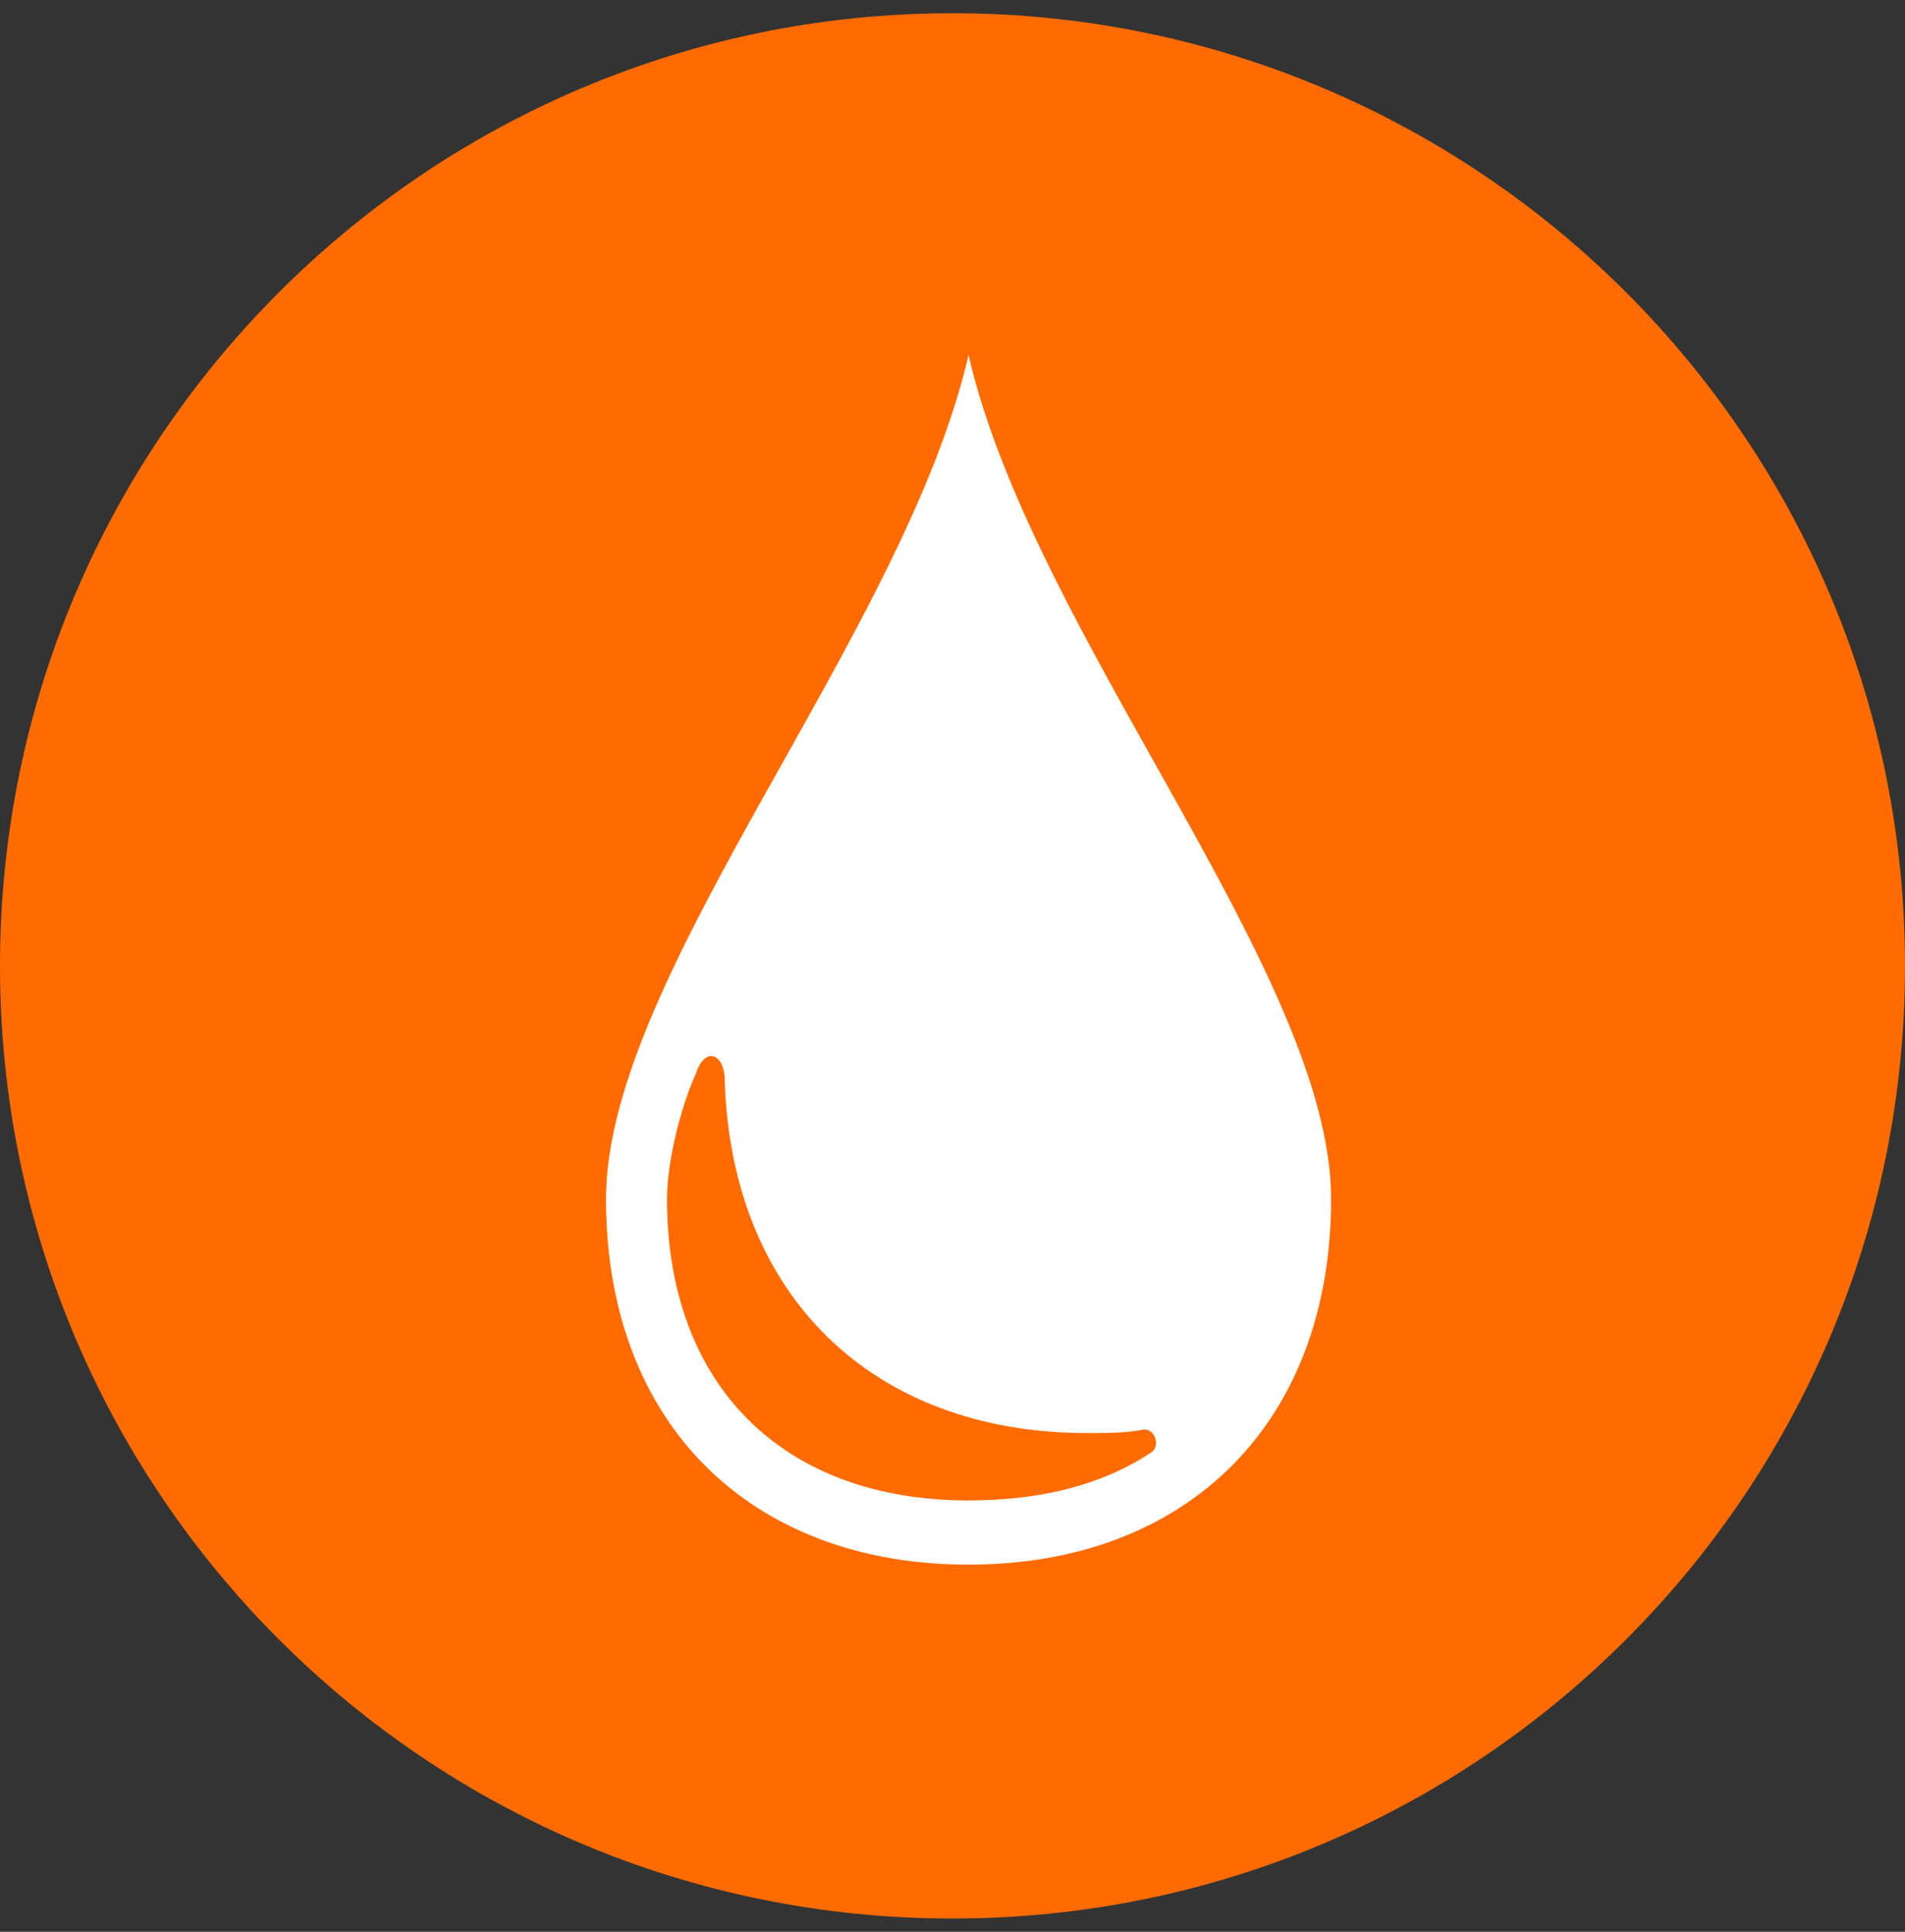
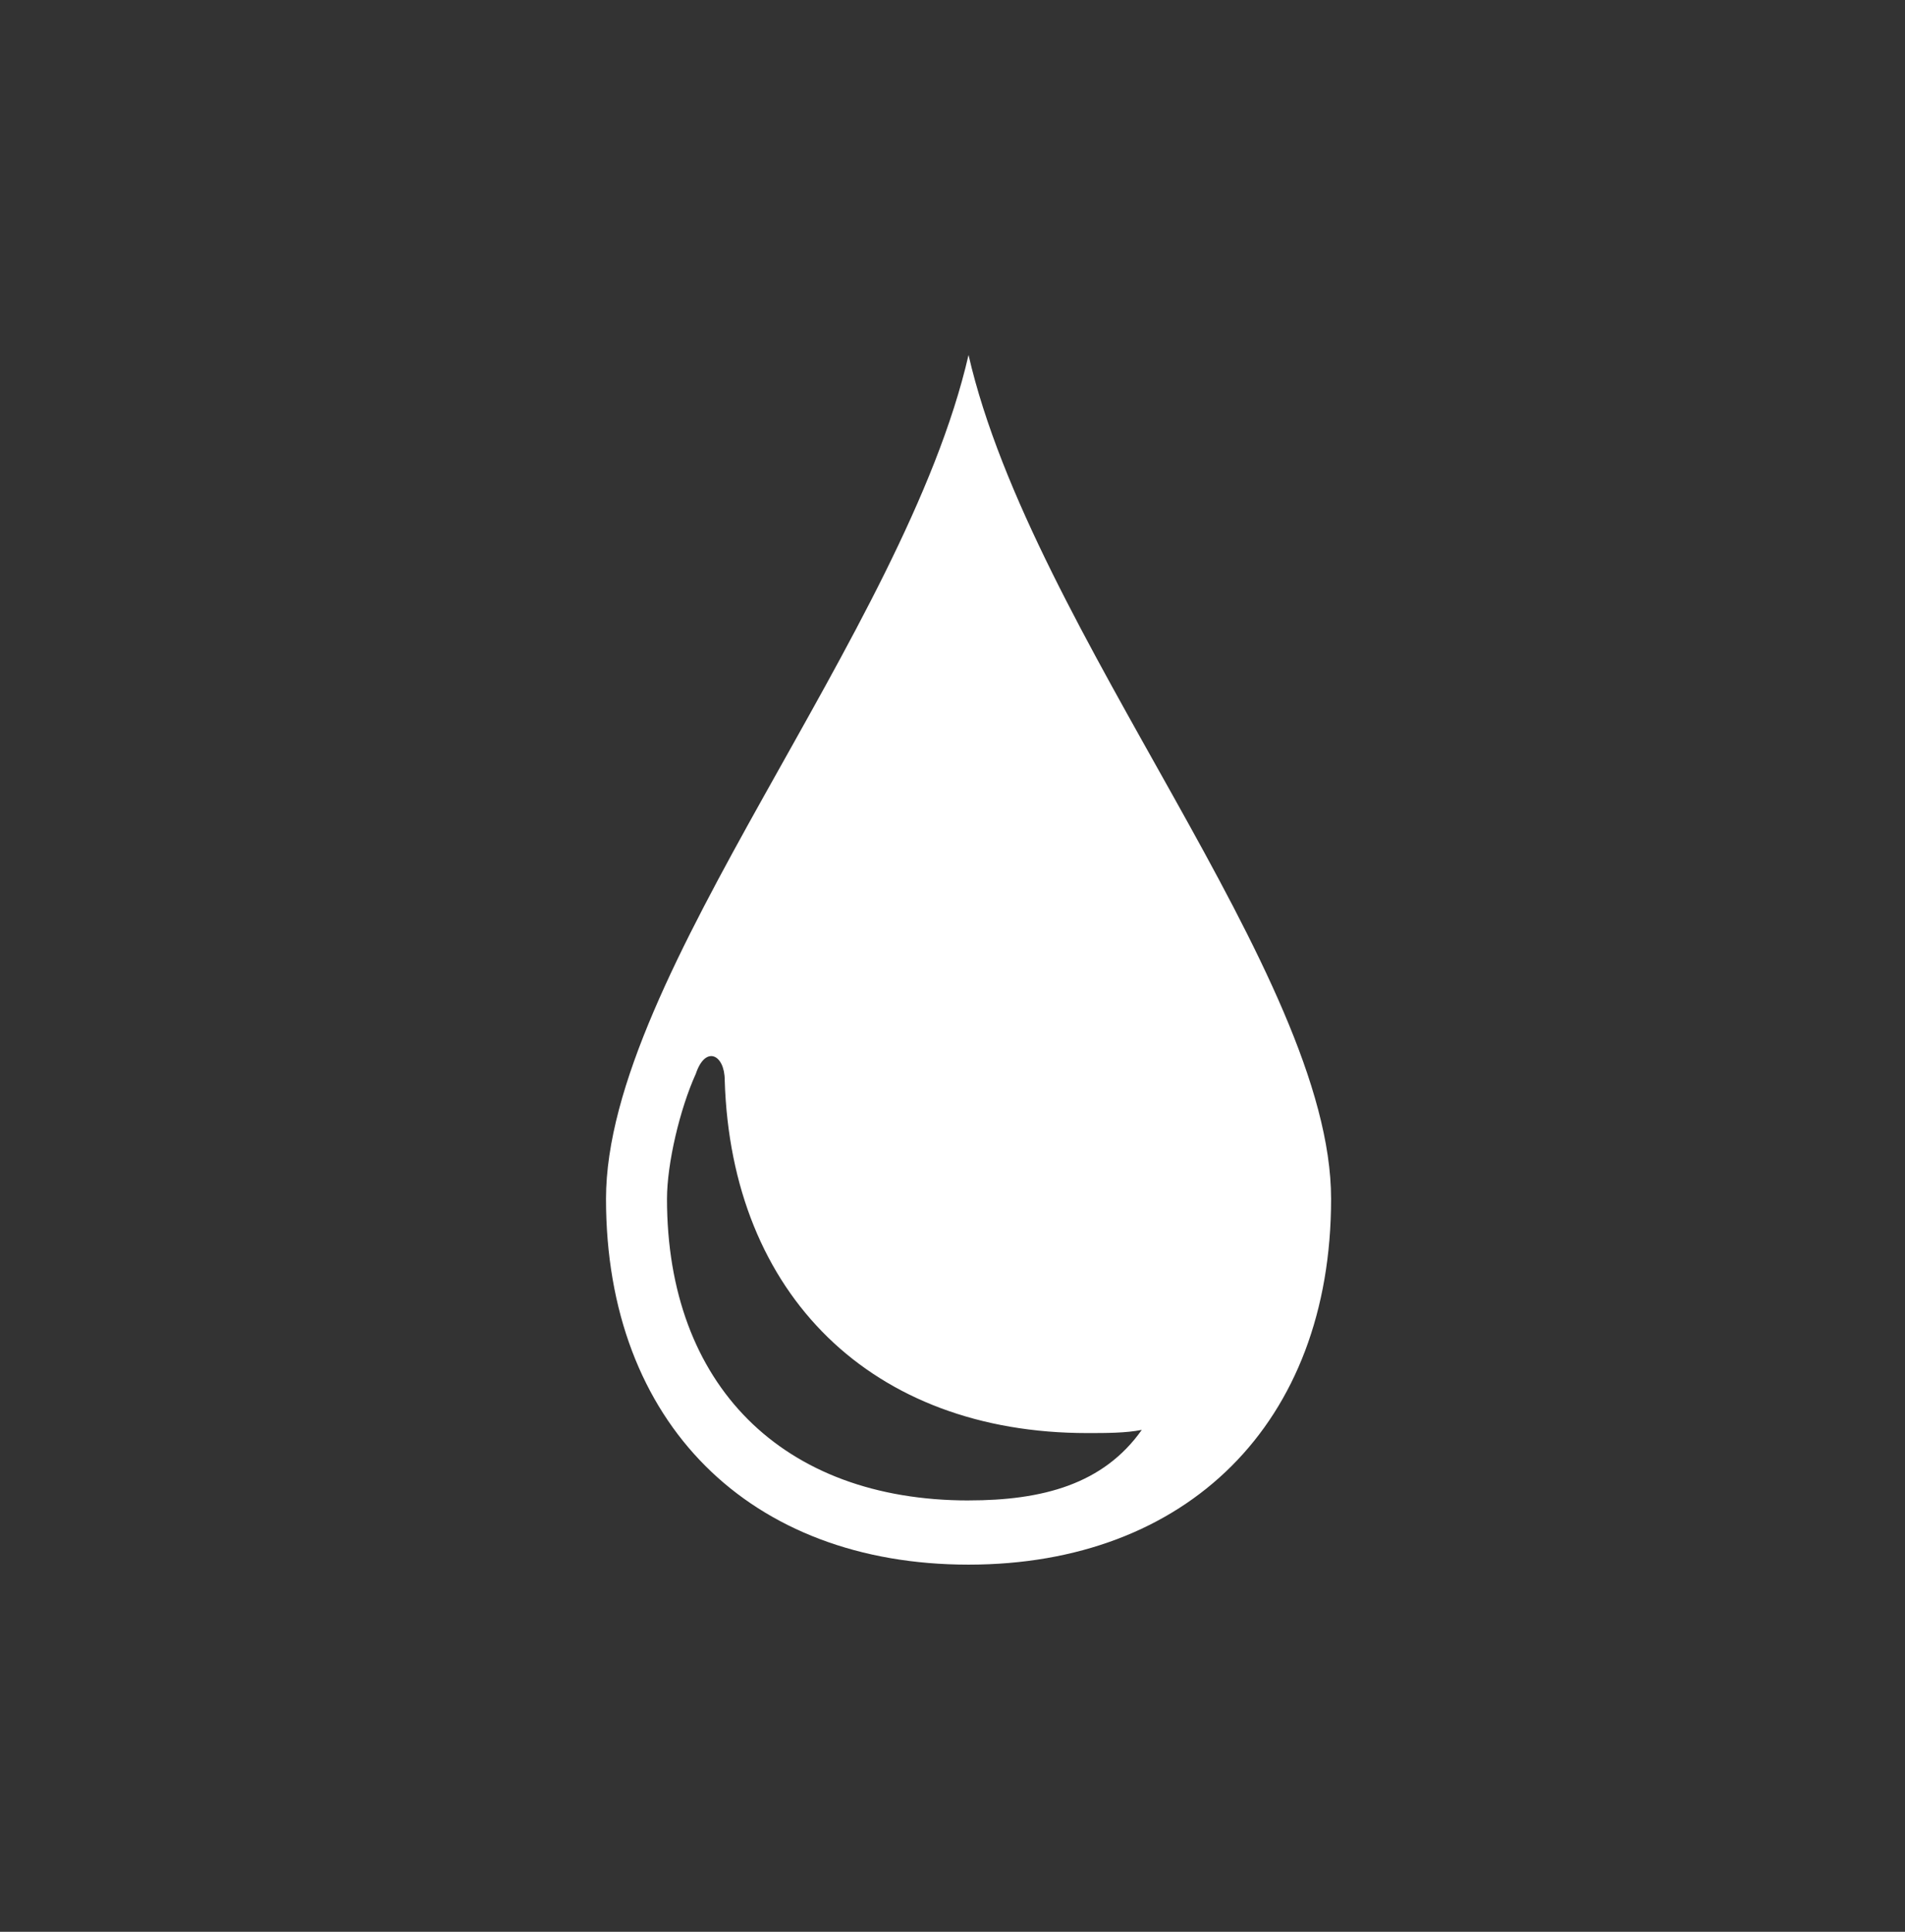
<svg xmlns="http://www.w3.org/2000/svg" width="72" height="73" viewBox="0 0 72 73" fill="none">
  <rect x="0" y="0" width="72" height="73" fill="#333333" stroke="none" />
-   <path d="M36 72.5C55.882 72.5 72 56.382 72 36.5C72 16.618 55.882 0.5 36 0.5C16.118 0.5 0 16.618 0 36.5C0 56.382 16.118 72.5 36 72.5Z" fill="#FF6B00" />
-   <path fill-rule="evenodd" clip-rule="evenodd" d="M36.606 13.415C34.18 23.963 22.904 36.817 22.904 45.305C22.904 53.794 28.36 59.126 36.606 59.126C44.851 59.126 50.309 53.792 50.309 45.305C50.309 36.819 39.031 23.963 36.606 13.415ZM36.606 56.7C29.573 56.7 25.209 52.336 25.209 45.305C25.209 43.97 25.694 41.909 26.299 40.576C26.663 39.484 27.391 39.849 27.391 40.817C27.634 48.943 32.968 54.154 41.092 54.154C41.82 54.154 42.548 54.154 43.154 54.034C43.638 53.913 43.881 54.639 43.517 54.881C41.699 56.093 39.395 56.699 36.606 56.699V56.7Z" fill="white" />
+   <path fill-rule="evenodd" clip-rule="evenodd" d="M36.606 13.415C34.18 23.963 22.904 36.817 22.904 45.305C22.904 53.794 28.36 59.126 36.606 59.126C44.851 59.126 50.309 53.792 50.309 45.305C50.309 36.819 39.031 23.963 36.606 13.415ZM36.606 56.7C29.573 56.7 25.209 52.336 25.209 45.305C25.209 43.97 25.694 41.909 26.299 40.576C26.663 39.484 27.391 39.849 27.391 40.817C27.634 48.943 32.968 54.154 41.092 54.154C41.82 54.154 42.548 54.154 43.154 54.034C41.699 56.093 39.395 56.699 36.606 56.699V56.7Z" fill="white" />
</svg>